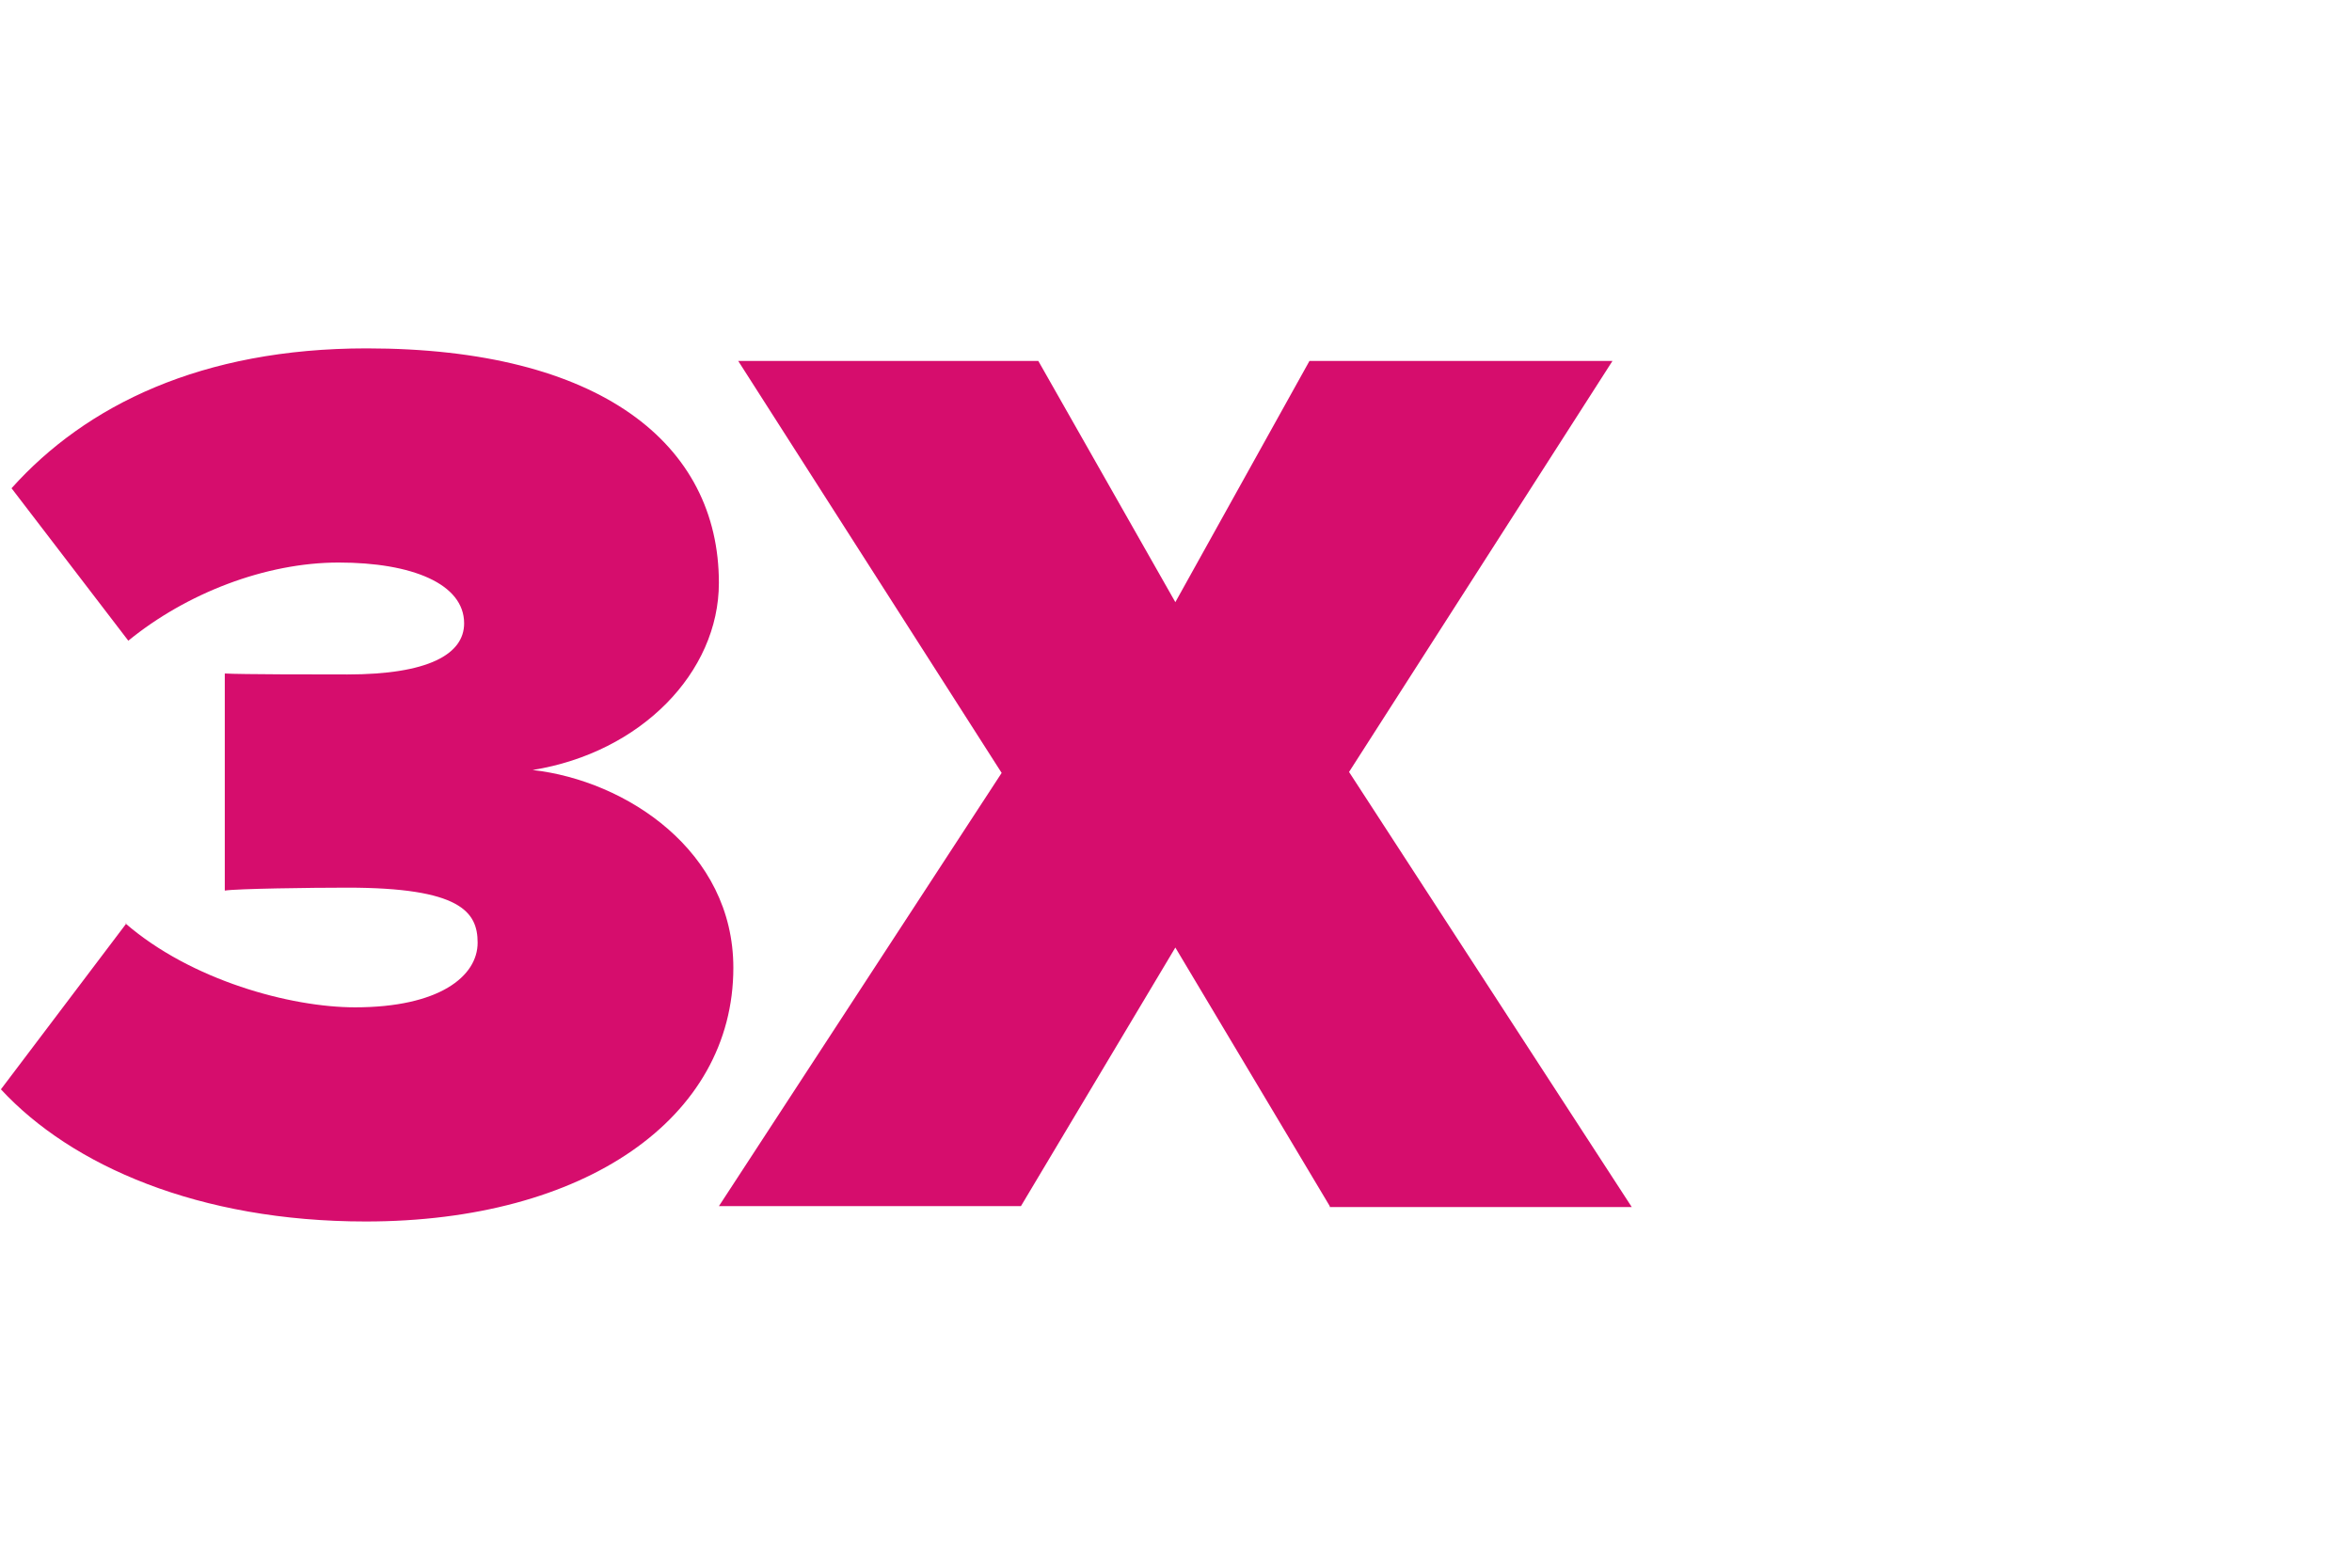
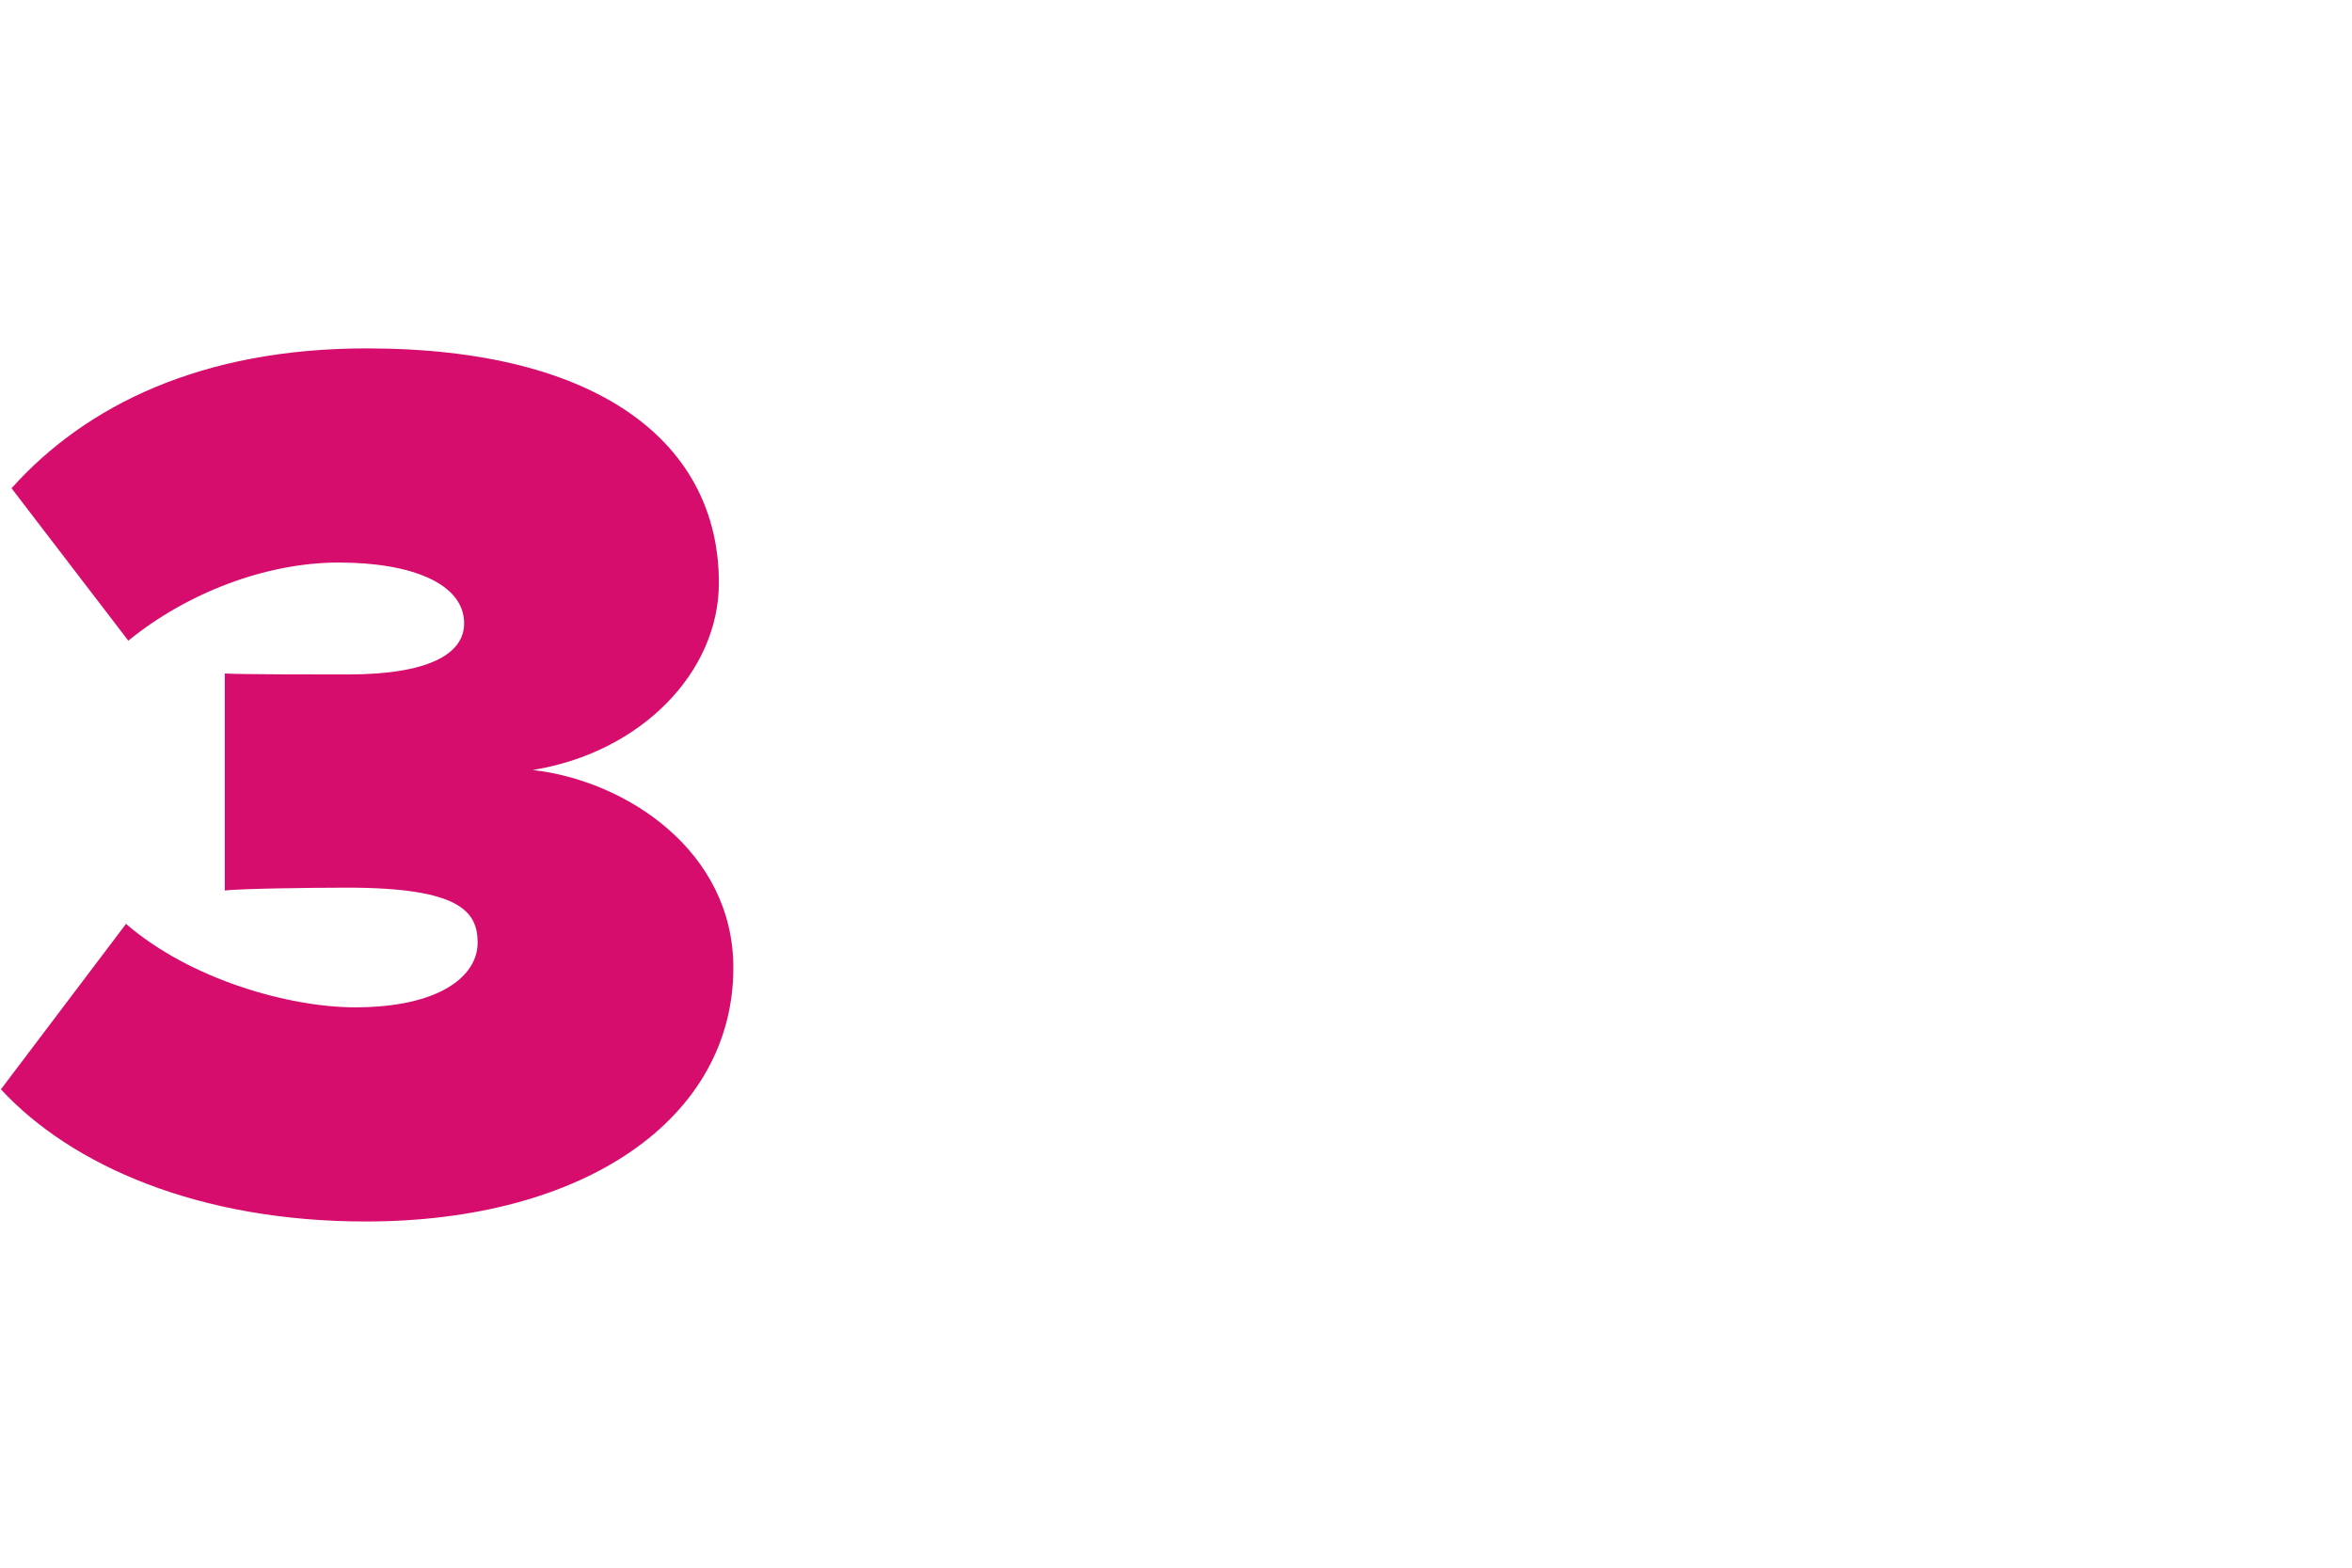
<svg xmlns="http://www.w3.org/2000/svg" width="54" height="36" viewBox="0 0 54 36" fill="none">
-   <path d="M54 0H0V36H54V0Z" fill="white" />
  <path d="M2.879 21.204C4.386 22.511 6.668 23.132 8.152 23.132C10.08 23.132 10.966 22.423 10.966 21.647C10.966 20.938 10.567 20.384 7.975 20.384C7.133 20.384 5.449 20.407 5.161 20.451V15.466C5.538 15.488 7.288 15.488 7.975 15.488C9.836 15.488 10.656 15.023 10.656 14.314C10.656 13.406 9.459 12.918 7.776 12.918C6.092 12.918 4.275 13.627 2.946 14.713L0.265 11.212C1.971 9.307 4.63 8 8.418 8C13.78 8 16.505 10.193 16.505 13.384C16.505 15.444 14.71 17.283 12.229 17.682C14.378 17.925 16.837 19.543 16.837 22.223C16.837 25.679 13.425 28.05 8.396 28.05C4.563 28.05 1.639 26.765 0.021 25.015L2.902 21.204H2.879Z" fill="#D60D6D" />
-   <path d="M30.53 27.697L26.985 21.759L23.44 27.697H16.506L22.997 17.749L16.949 8.289H23.839L26.985 13.828L30.064 8.289H37.021L30.973 17.727L37.464 27.719H30.53V27.697Z" fill="#D60D6D" />
</svg>